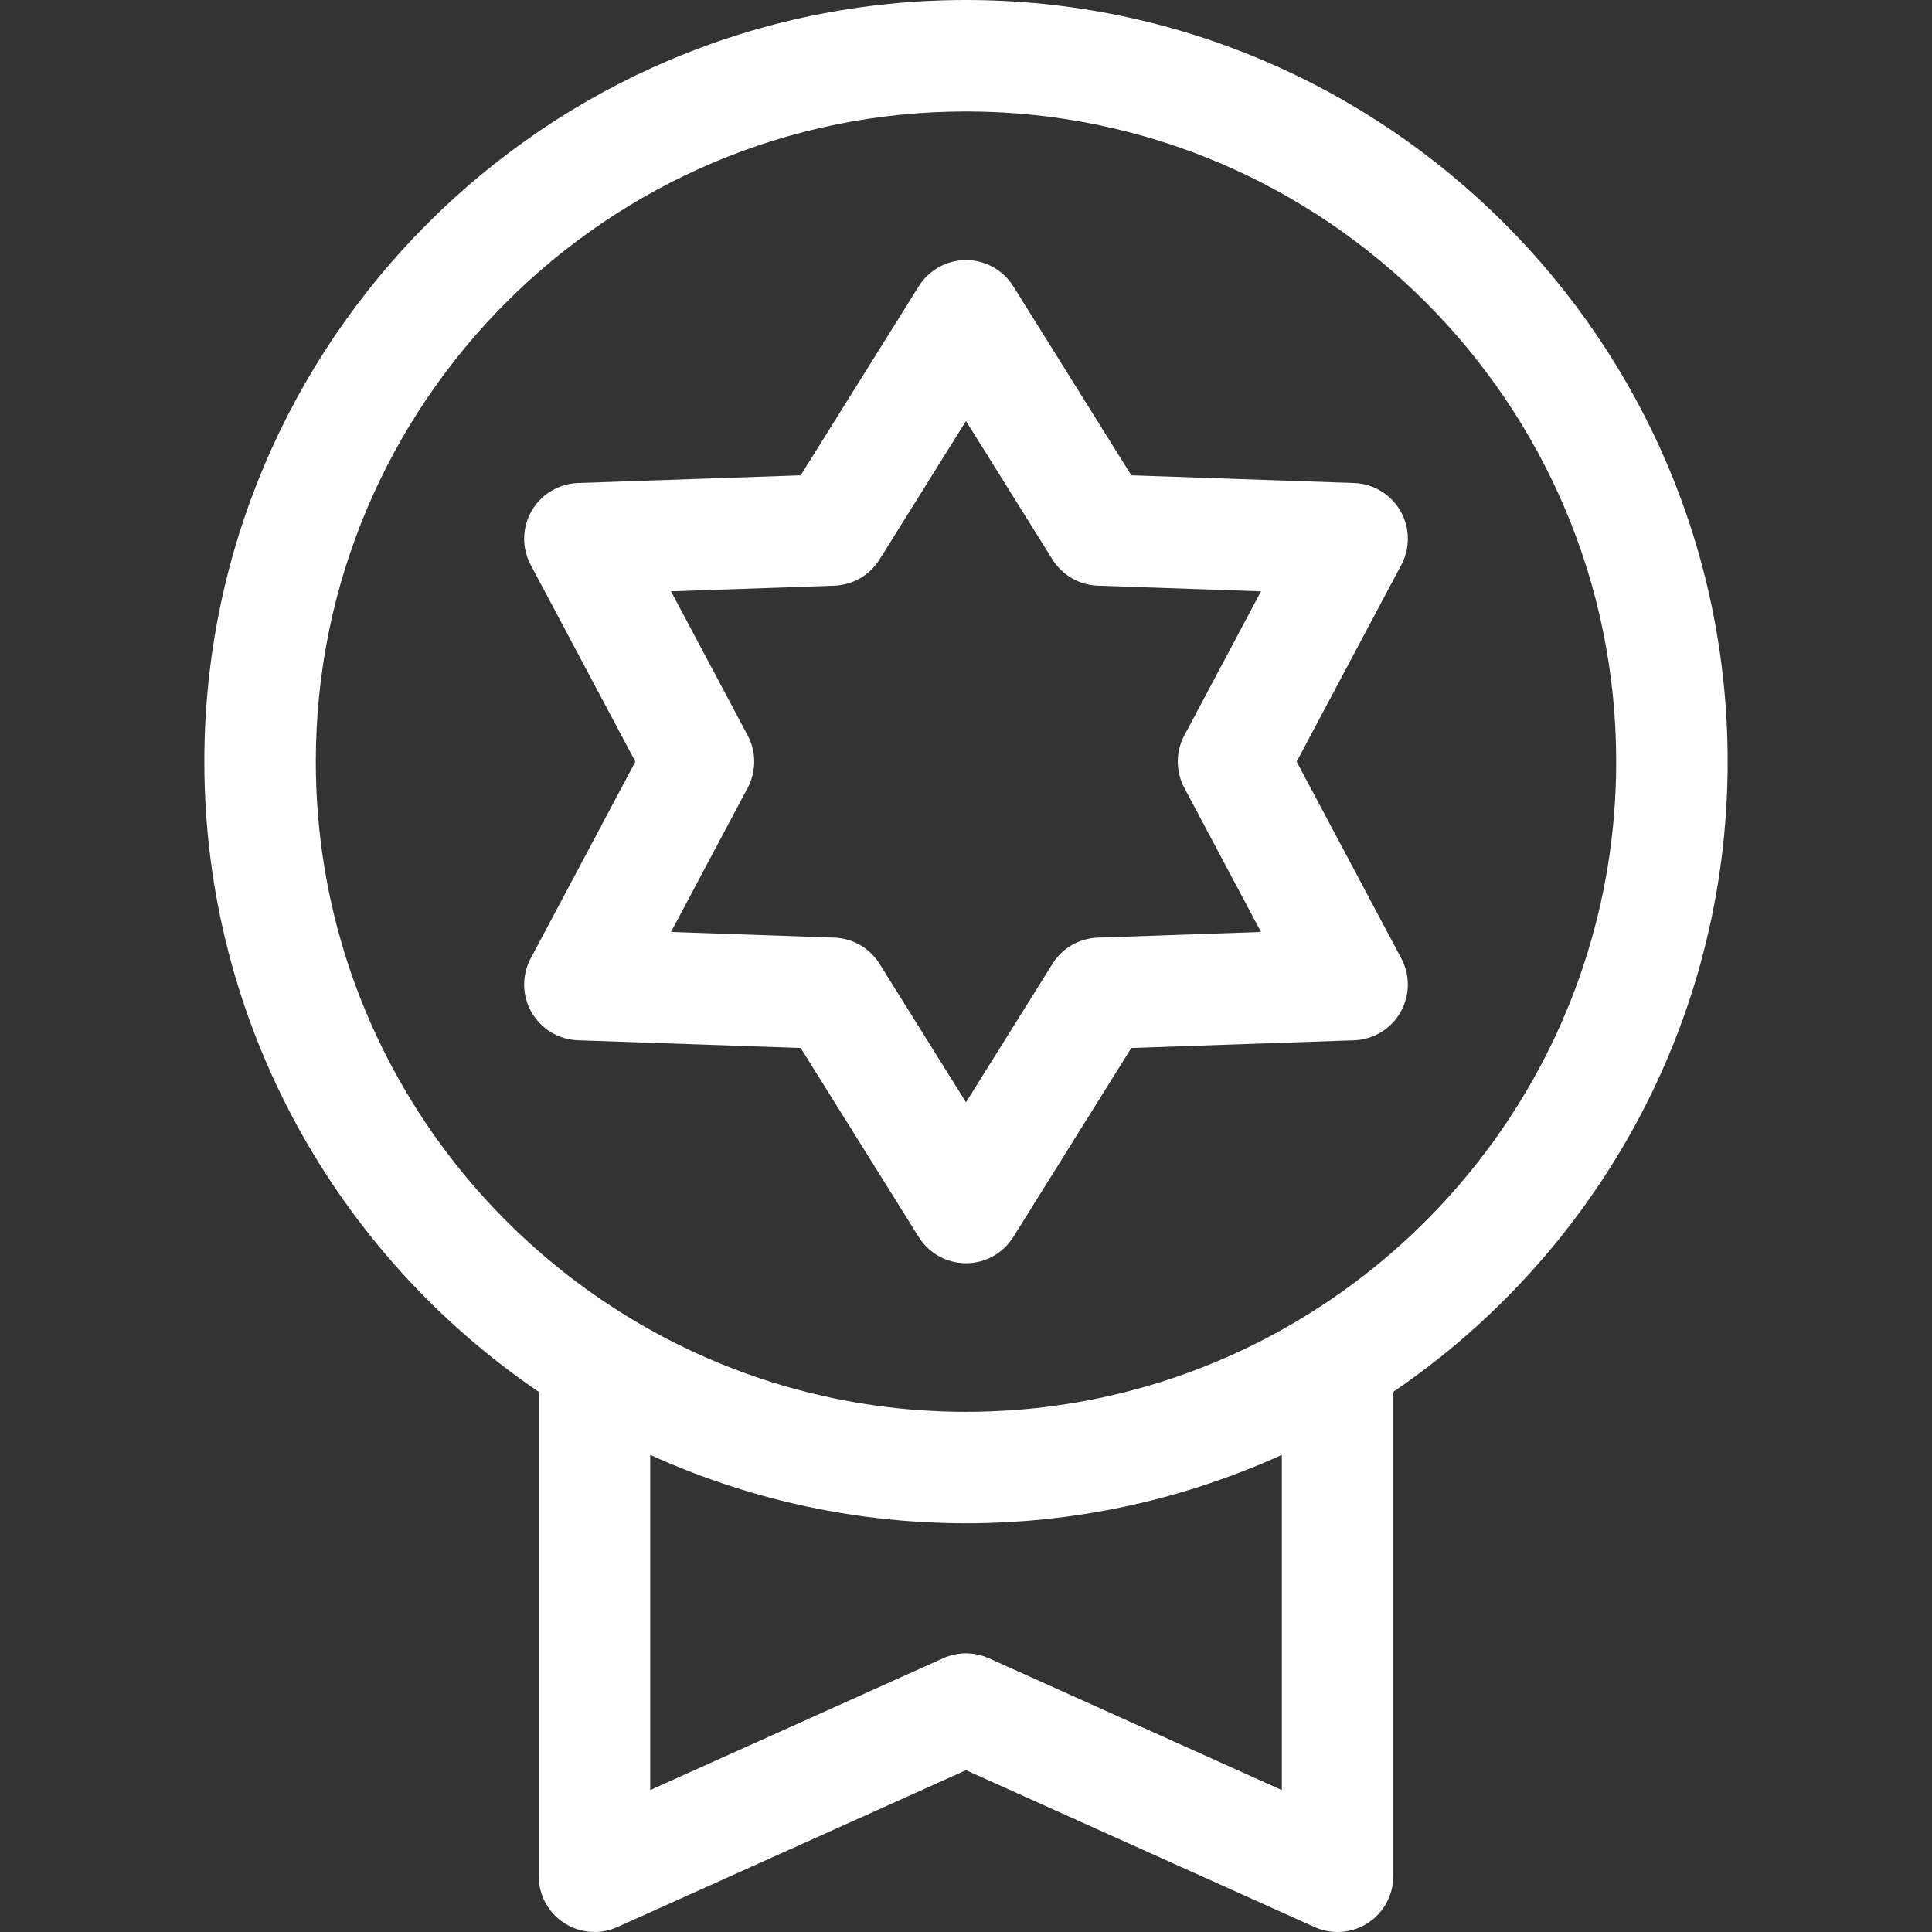
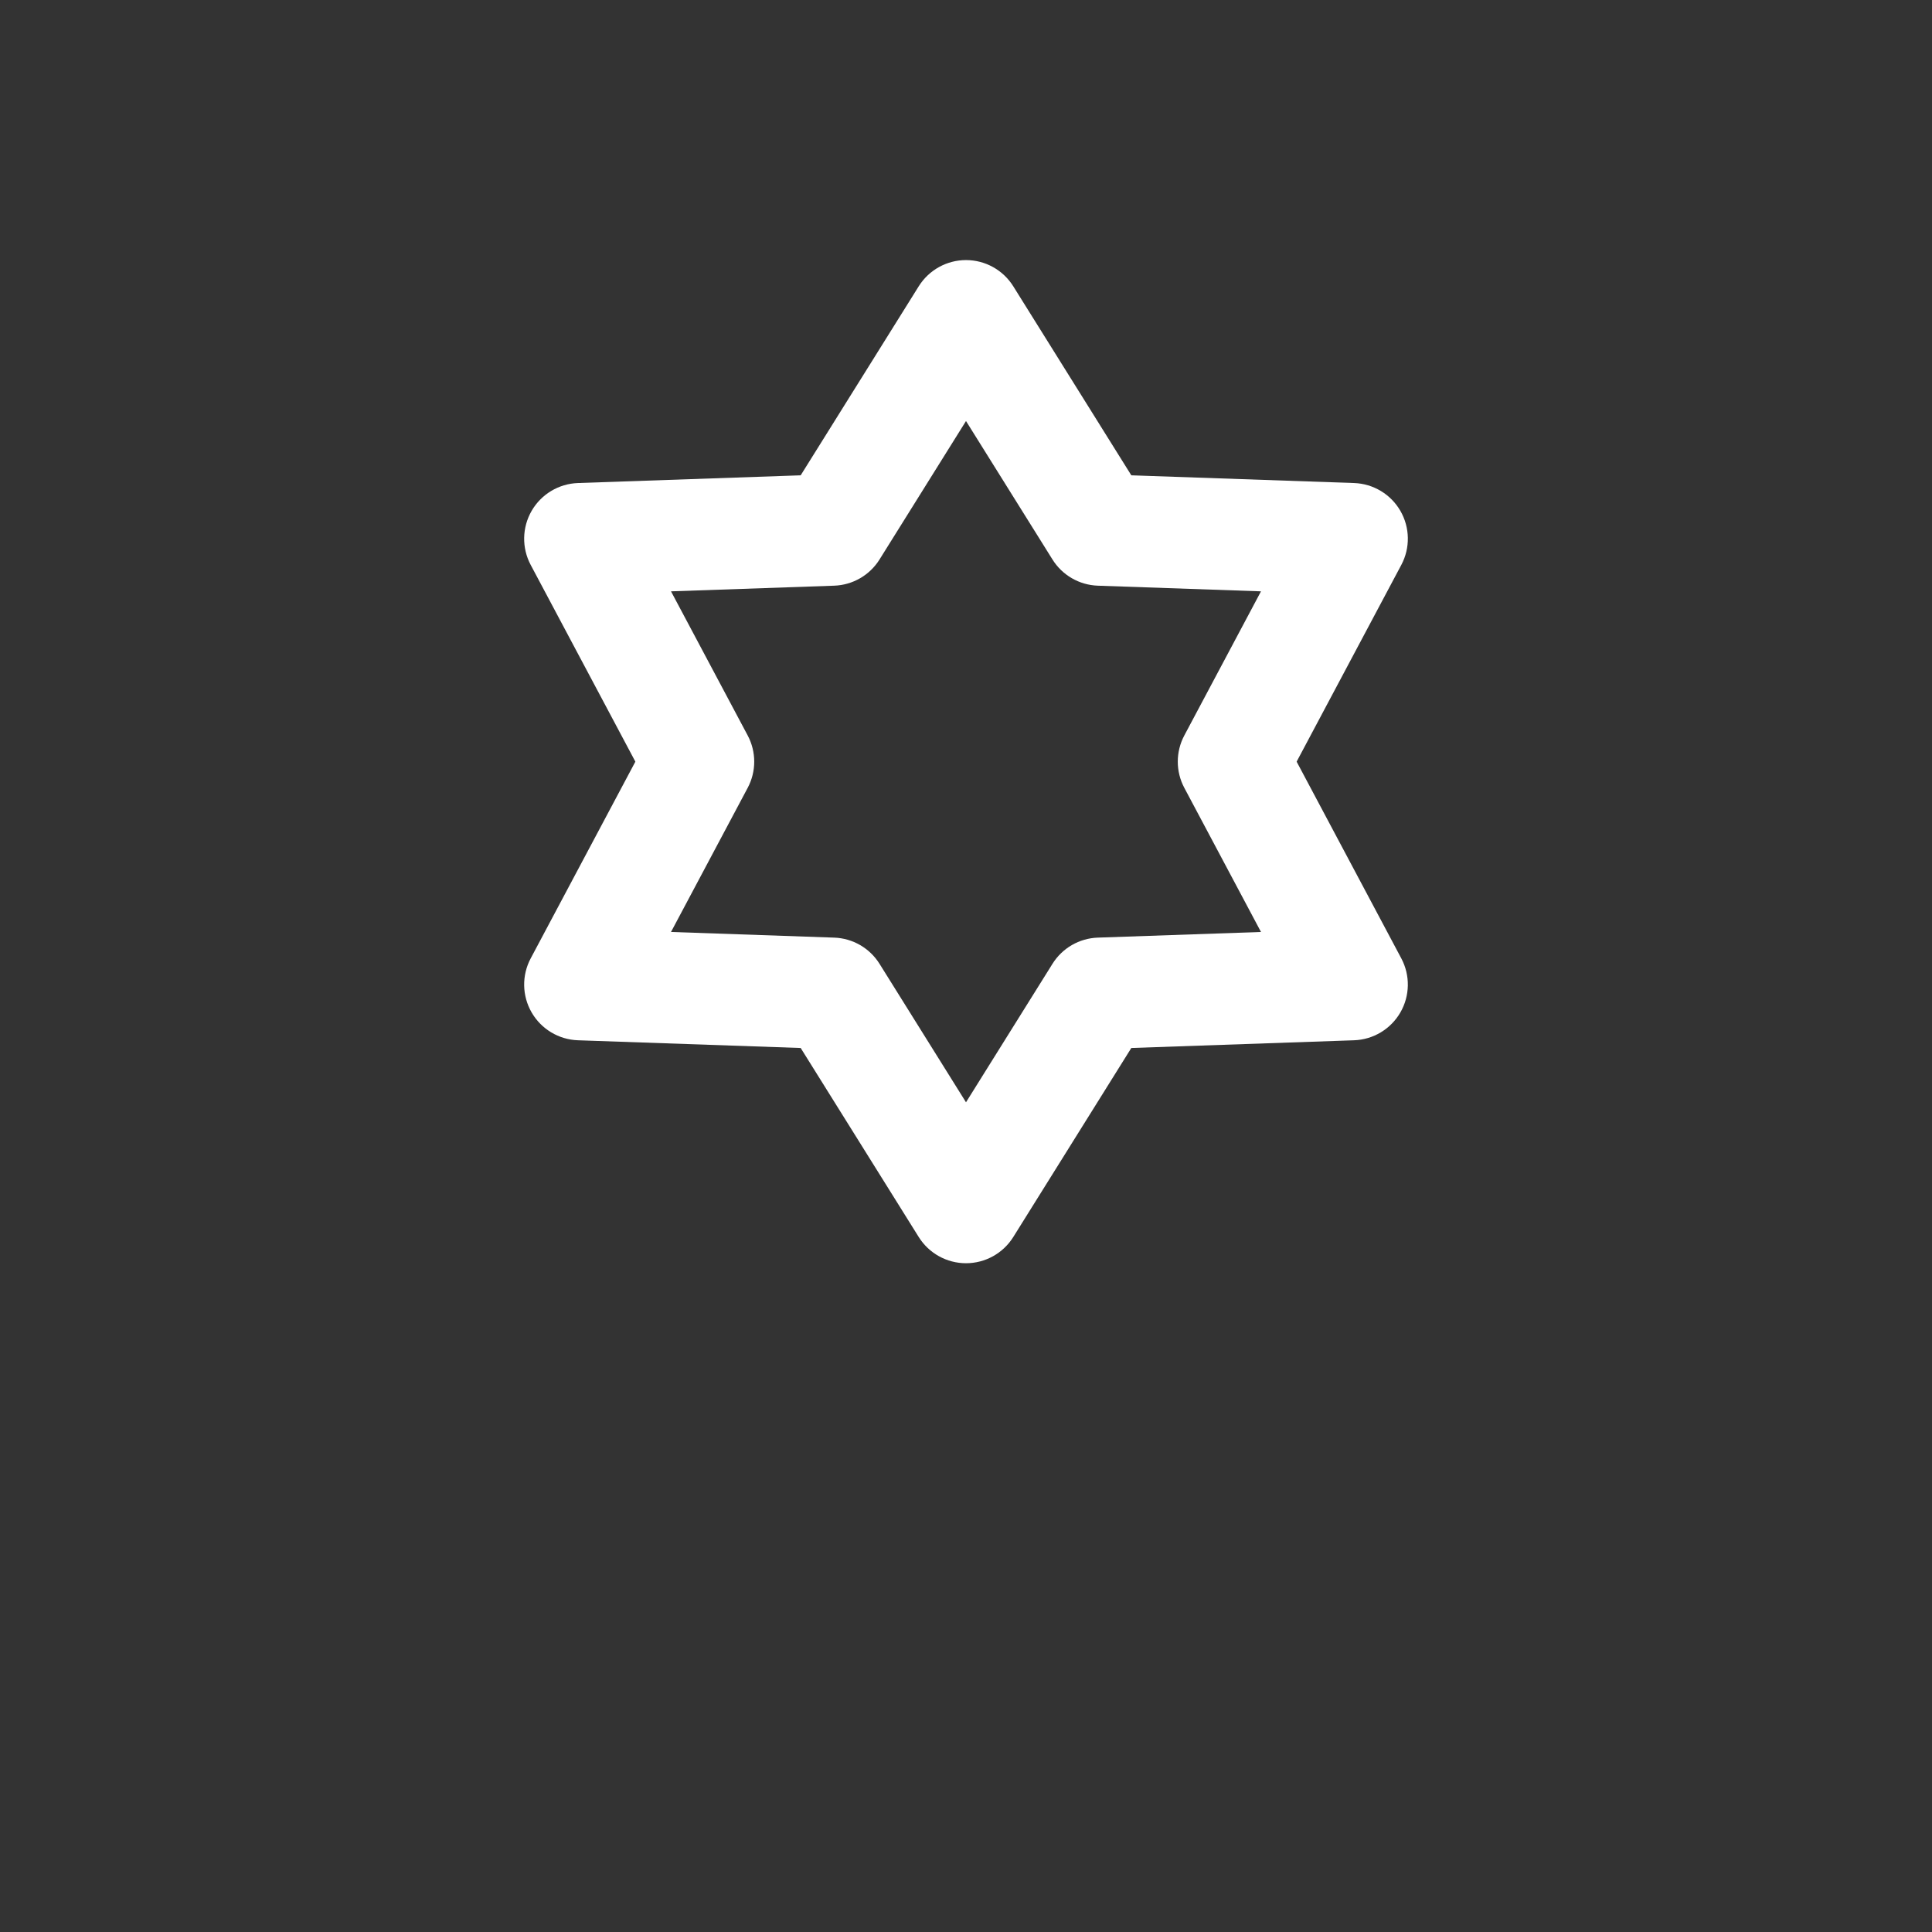
<svg xmlns="http://www.w3.org/2000/svg" width="512" height="512" viewBox="0 0 512 512" fill="none">
  <rect x="0" y="0" width="512" height="512" fill="#333333" stroke="none" />
-   <path d="M256 0C144.702 0 54.154 90.547 54.154 201.846C54.154 271.209 89.326 332.508 142.769 368.857V497.23C142.769 502.242 145.31 506.912 149.519 509.632C153.726 512.353 159.028 512.753 163.599 510.698L256 469.119L348.401 510.699C350.336 511.569 352.401 512 354.46 512C357.264 512 360.054 511.202 362.481 509.633C366.689 506.912 369.231 502.242 369.231 497.231V368.858C422.674 332.509 457.846 271.21 457.846 201.847C457.846 90.547 367.298 0 256 0ZM339.692 474.39L262.06 439.456C260.133 438.588 258.066 438.154 256 438.154C253.934 438.154 251.867 438.587 249.94 439.455L172.308 474.389V385.554C179.731 388.938 187.35 391.846 195.113 394.299C195.553 394.439 195.992 394.582 196.434 394.718C197.425 395.023 198.419 395.317 199.414 395.606C200.151 395.822 200.888 396.036 201.627 396.244C202.43 396.468 203.236 396.685 204.042 396.899C204.982 397.15 205.924 397.395 206.869 397.633C207.537 397.8 208.206 397.964 208.876 398.123C209.963 398.384 211.053 398.636 212.147 398.879C212.714 399.005 213.282 399.13 213.85 399.251C215.048 399.507 216.25 399.749 217.457 399.984C217.948 400.079 218.439 400.176 218.931 400.268C220.209 400.506 221.492 400.729 222.778 400.943C223.219 401.017 223.66 401.093 224.102 401.163C225.429 401.375 226.762 401.57 228.099 401.755C228.513 401.812 228.926 401.874 229.34 401.929C230.693 402.108 232.052 402.269 233.412 402.421C233.818 402.466 234.222 402.517 234.628 402.561C235.985 402.705 237.347 402.828 238.712 402.944C239.126 402.979 239.538 403.022 239.953 403.054C241.298 403.16 242.649 403.245 244.002 403.325C244.436 403.351 244.868 403.385 245.304 403.408C246.671 403.48 248.043 403.529 249.417 403.573C249.831 403.587 250.242 403.609 250.656 403.62C252.432 403.666 254.214 403.692 256.002 403.692C257.789 403.692 259.571 403.666 261.347 403.62C261.761 403.609 262.172 403.587 262.586 403.573C263.96 403.529 265.332 403.479 266.699 403.408C267.133 403.385 267.566 403.351 268.001 403.325C269.354 403.245 270.705 403.161 272.05 403.054C272.465 403.022 272.877 402.979 273.291 402.944C274.656 402.828 276.018 402.704 277.375 402.561C277.781 402.518 278.185 402.467 278.591 402.421C279.952 402.268 281.31 402.108 282.663 401.929C283.078 401.874 283.49 401.813 283.904 401.755C285.24 401.57 286.573 401.375 287.901 401.163C288.343 401.092 288.783 401.016 289.225 400.943C290.511 400.729 291.794 400.506 293.072 400.268C293.564 400.176 294.055 400.08 294.546 399.984C295.752 399.75 296.954 399.506 298.153 399.251C298.722 399.13 299.289 399.005 299.856 398.879C300.95 398.636 302.04 398.384 303.127 398.123C303.796 397.963 304.465 397.799 305.134 397.633C306.079 397.396 307.02 397.151 307.961 396.899C308.767 396.684 309.573 396.469 310.376 396.244C311.115 396.036 311.853 395.822 312.589 395.606C313.584 395.316 314.579 395.023 315.569 394.718C316.011 394.581 316.45 394.438 316.89 394.299C324.653 391.846 332.272 388.939 339.695 385.555V474.39H339.692ZM312.229 364.724C311.64 364.927 311.051 365.131 310.46 365.328C309.562 365.628 308.66 365.923 307.755 366.208C306.702 366.539 305.646 366.858 304.587 367.168C303.84 367.388 303.092 367.607 302.341 367.817C300.94 368.208 299.534 368.582 298.123 368.937C297.597 369.07 297.069 369.196 296.542 369.324C295.161 369.658 293.774 369.976 292.384 370.276C292.034 370.352 291.687 370.432 291.337 370.504C289.543 370.879 287.743 371.228 285.936 371.545C285.752 371.577 285.567 371.605 285.382 371.638C283.754 371.919 282.121 372.174 280.485 372.407C280.116 372.46 279.747 372.512 279.376 372.563C277.631 372.8 275.883 373.018 274.129 373.202C274.063 373.209 273.997 373.218 273.931 373.225C272.095 373.416 270.252 373.573 268.407 373.704C268.007 373.733 267.605 373.754 267.204 373.781C265.769 373.874 264.334 373.947 262.895 374.005C262.406 374.025 261.917 374.045 261.428 374.061C259.621 374.116 257.812 374.154 256 374.154C254.188 374.154 252.379 374.117 250.572 374.059C250.082 374.044 249.593 374.023 249.105 374.003C247.666 373.946 246.231 373.872 244.796 373.779C244.395 373.753 243.994 373.731 243.593 373.702C241.748 373.57 239.906 373.413 238.069 373.223C238.003 373.216 237.937 373.207 237.871 373.2C236.117 373.016 234.369 372.798 232.624 372.561C232.255 372.511 231.886 372.459 231.516 372.405C229.879 372.171 228.246 371.917 226.618 371.636C226.434 371.605 226.249 371.576 226.064 371.543C224.257 371.226 222.456 370.876 220.663 370.502C220.314 370.429 219.966 370.348 219.616 370.274C218.226 369.975 216.839 369.656 215.458 369.322C214.93 369.194 214.402 369.068 213.877 368.935C212.466 368.581 211.06 368.205 209.659 367.815C208.908 367.605 208.16 367.386 207.413 367.166C206.355 366.855 205.298 366.537 204.244 366.206C203.339 365.92 202.438 365.626 201.539 365.326C200.947 365.129 200.358 364.925 199.77 364.722C132.286 341.361 83.692 277.175 83.692 201.846C83.692 106.836 160.989 29.538 256 29.538C351.011 29.538 428.308 106.835 428.308 201.846C428.308 277.175 379.713 341.361 312.229 364.724Z" fill="white" />
  <path d="M343.622 201.846L371.363 149.706C373.757 145.209 373.662 139.796 371.115 135.385C368.568 130.974 363.927 128.185 358.836 128.009L299.811 125.964L268.527 75.87C265.828 71.55 261.094 68.924 256 68.924C250.906 68.924 246.172 71.55 243.473 75.87L212.19 125.964L153.165 128.009C148.074 128.185 143.433 130.974 140.886 135.385C138.339 139.796 138.244 145.209 140.638 149.706L168.379 201.846L140.638 253.986C138.244 258.483 138.339 263.896 140.886 268.307C143.433 272.718 148.074 275.507 153.165 275.683L212.19 277.728L243.473 327.822C246.171 332.142 250.906 334.768 256 334.768C261.094 334.768 265.828 332.142 268.527 327.822L299.81 277.728L358.835 275.683C363.926 275.507 368.567 272.718 371.114 268.307C373.661 263.896 373.756 258.483 371.362 253.986L343.622 201.846ZM290.935 248.479C286.026 248.649 281.521 251.25 278.92 255.417L256 292.118L233.081 255.418C230.479 251.251 225.975 248.651 221.066 248.48L177.824 246.981L198.147 208.783C200.455 204.446 200.455 199.246 198.147 194.909L177.824 156.711L221.066 155.212C225.975 155.042 230.48 152.441 233.081 148.274L256 111.575L278.919 148.275C281.521 152.442 286.025 155.042 290.934 155.213L334.176 156.712L313.853 194.91C311.546 199.247 311.546 204.448 313.854 208.784L334.177 246.982L290.935 248.479Z" fill="white" />
</svg>